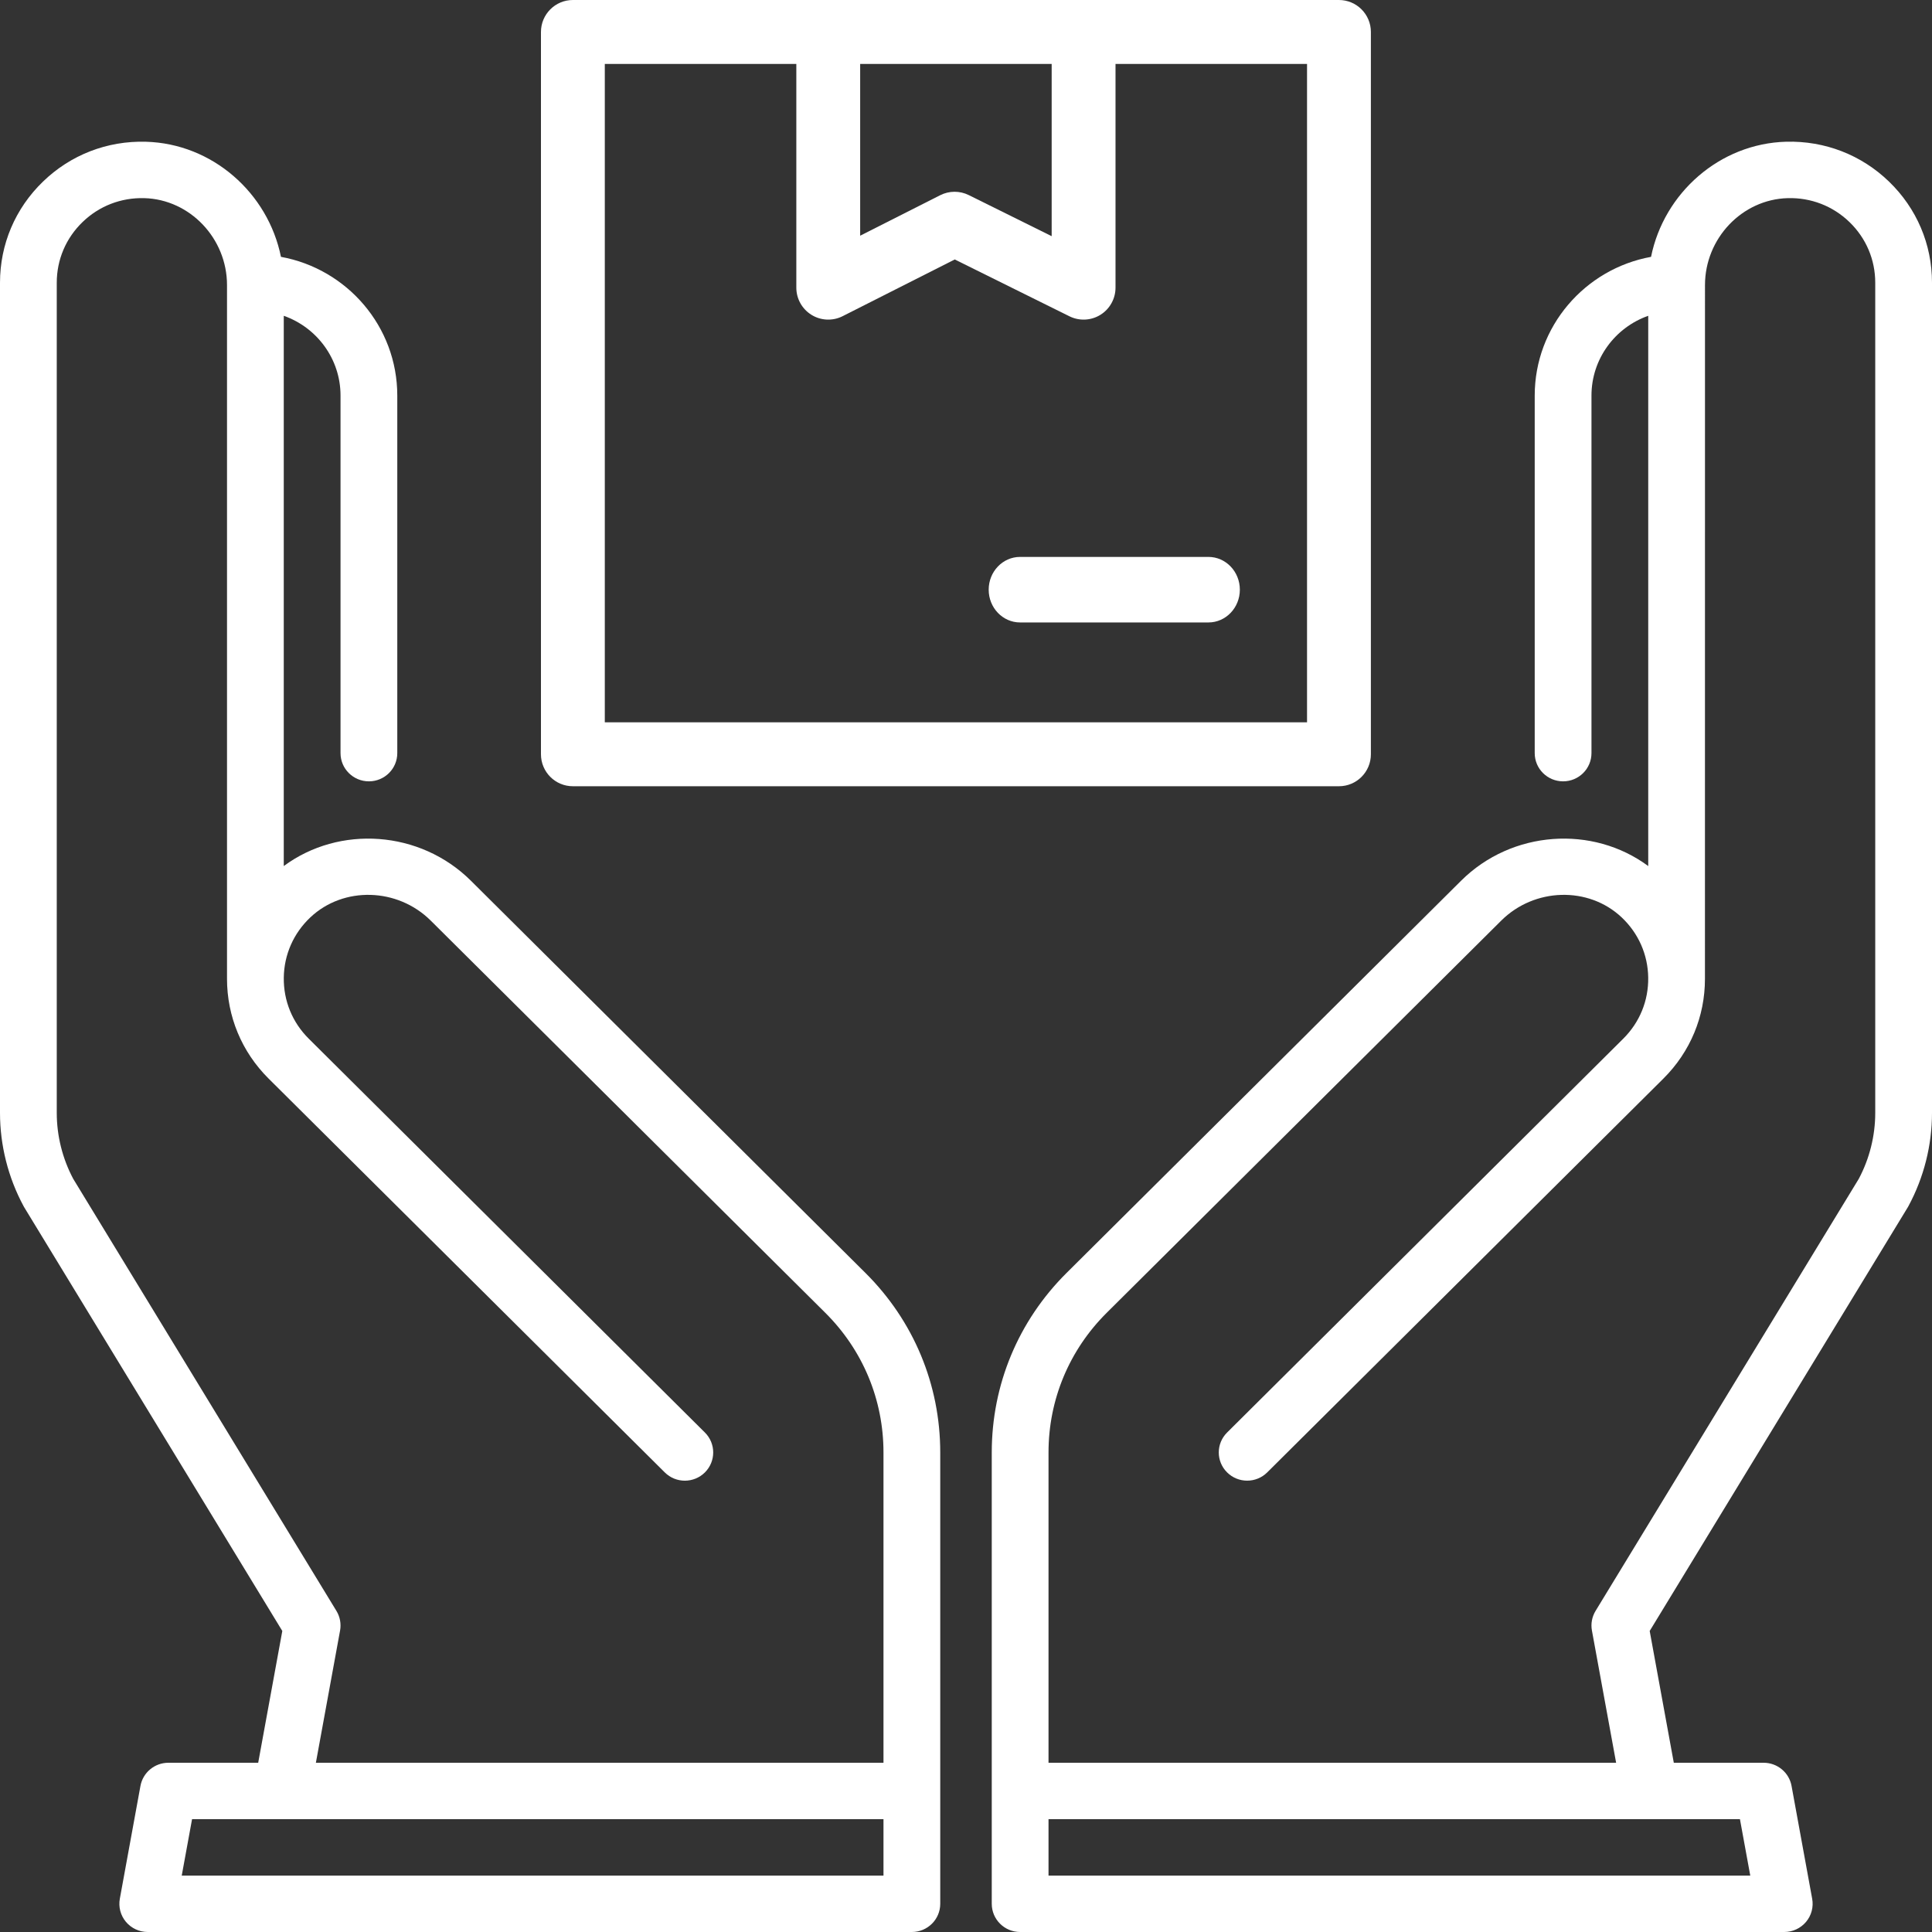
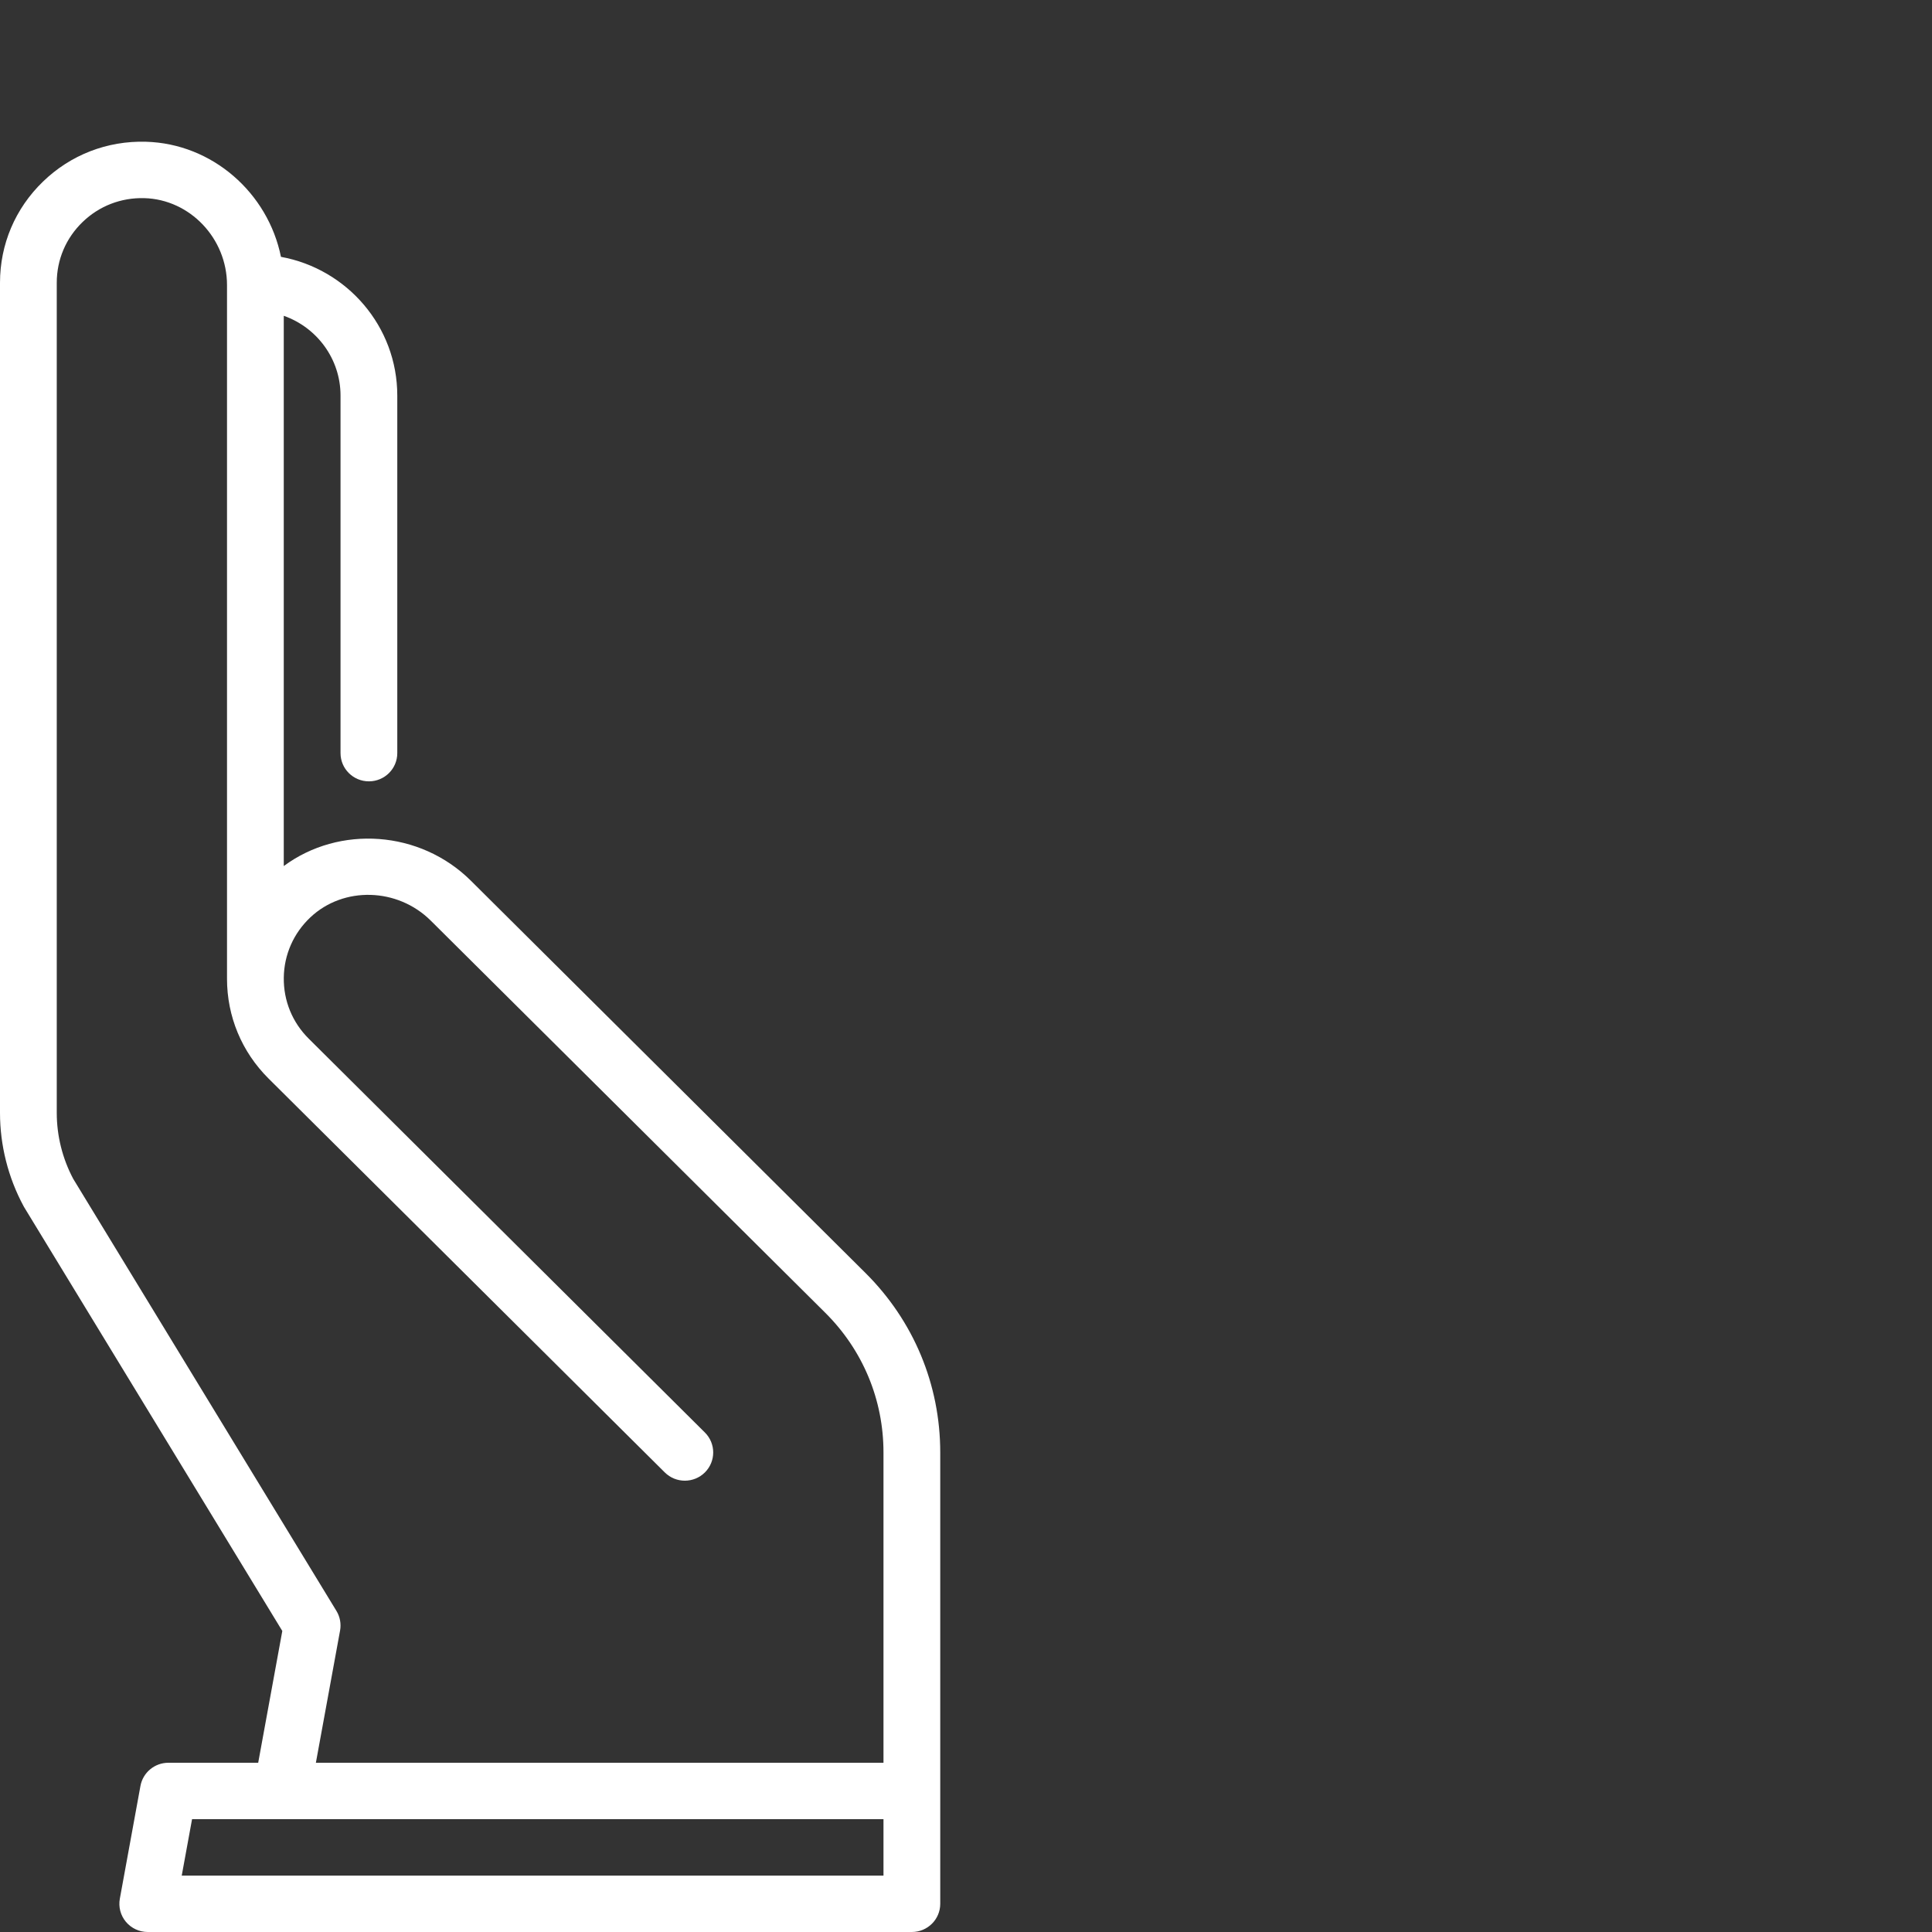
<svg xmlns="http://www.w3.org/2000/svg" width="90px" height="90px" viewBox="0 0 90 90" version="1.1">
  <rect x="0" y="0" width="90" height="90" fill="#333333" stroke="none" />
  <title>Group 13</title>
  <g id="Page-1" stroke="none" stroke-width="1" fill="none" fill-rule="evenodd">
    <g id="0-Anasayfa" transform="translate(-175, -2943)" fill="#FFFFFF" fill-rule="nonzero">
      <g id="Group-22" transform="translate(0, 2575)">
        <g id="Group-13" transform="translate(175, 368)">
          <g id="Group-12" transform="translate(25.2, 0)">
-             <path d="M1.487,36.626 L37.174,36.626 C37.995,36.626 38.661,35.96 38.661,35.137 L38.661,1.489 C38.661,0.667 37.995,3.072325e-13 37.174,3.072325e-13 L1.487,3.072325e-13 C0.666,3.072325e-13 1.626525e-13,0.667 1.626525e-13,1.489 L1.626525e-13,35.137 C1.626525e-13,35.96 0.666,36.626 1.487,36.626 Z M14.87,2.978 L23.791,2.978 L23.791,11.002 L19.929,9.088 C19.51,8.88 19.017,8.882 18.599,9.093 L14.87,10.98 L14.87,2.978 Z M2.974,2.978 L11.896,2.978 L11.896,13.4 C11.896,13.917 12.164,14.397 12.604,14.668 C13.043,14.939 13.592,14.962 14.053,14.729 L19.276,12.087 L24.619,14.734 C25.072,14.959 25.618,14.941 26.063,14.665 C26.499,14.393 26.765,13.915 26.765,13.4 L26.765,2.978 L35.687,2.978 L35.687,33.648 L2.974,33.648 L2.974,2.978 Z" id="Shape" />
-             <path d="M31.094,25.943 L22.319,25.943 C21.511,25.943 20.857,26.627 20.857,27.47 C20.857,28.312 21.511,28.996 22.319,28.996 L31.094,28.996 C31.902,28.996 32.557,28.312 32.557,27.47 C32.557,26.627 31.902,25.943 31.094,25.943 Z" id="Path" />
-           </g>
+             </g>
          <g id="nurturing-copy" transform="translate(0, 6)">
-             <path d="M87.999,2.461 C86.71,1.213 85.005,0.554 83.206,0.602 C80.107,0.687 77.513,2.99 76.912,5.965 C73.834,6.524 71.493,9.208 71.493,12.427 L71.493,29.084 C71.493,29.81 72.085,30.398 72.815,30.398 C73.545,30.398 74.137,29.81 74.137,29.084 L74.137,12.427 C74.137,10.714 75.242,9.253 76.781,8.711 L76.781,34.344 C74.194,32.428 70.431,32.674 68.063,35.028 L49.685,53.298 C47.438,55.532 46.2,58.502 46.2,61.661 L46.2,82.686 C46.2,83.412 46.792,84 47.522,84 L83.118,84 C83.51,84 83.882,83.827 84.133,83.528 C84.384,83.229 84.489,82.834 84.418,82.451 L83.457,77.194 C83.343,76.57 82.795,76.116 82.156,76.116 L77.972,76.116 L76.849,69.977 L88.869,50.245 C88.881,50.226 88.892,50.206 88.903,50.185 C89.621,48.854 90,47.352 90,45.841 L90,7.17 C90,5.381 89.29,3.709 87.999,2.461 L87.999,2.461 Z M81.534,81.372 L48.844,81.372 L48.844,78.744 L81.053,78.744 L81.534,81.372 Z M87.356,45.841 C87.356,46.909 87.091,47.971 86.589,48.915 L74.328,69.041 C74.161,69.316 74.1,69.641 74.158,69.957 L75.285,76.115 L48.844,76.115 L48.844,61.661 C48.844,59.204 49.806,56.894 51.554,55.156 L69.933,36.886 C71.48,35.348 73.995,35.279 75.539,36.731 C76.325,37.471 76.766,38.469 76.78,39.542 C76.795,40.616 76.383,41.625 75.619,42.384 L57.163,60.732 C56.646,61.245 56.646,62.077 57.163,62.59 C57.679,63.103 58.516,63.103 59.032,62.59 L77.489,44.243 C78.74,42.999 79.424,41.352 79.423,39.597 C79.425,39.597 79.425,7.28 79.425,7.28 C79.425,5.104 81.153,3.288 83.278,3.23 C84.36,3.2 85.382,3.596 86.156,4.345 C86.93,5.093 87.356,6.097 87.356,7.17 L87.356,45.841 Z" id="Shape" />
            <path d="M43.8,61.661 C43.8,58.502 42.562,55.532 40.315,53.298 L21.937,35.028 C19.568,32.674 15.806,32.428 13.219,34.344 L13.219,8.711 C14.758,9.253 15.863,10.714 15.863,12.427 L15.863,29.084 C15.863,29.81 16.455,30.398 17.185,30.398 C17.915,30.398 18.507,29.81 18.507,29.084 L18.507,12.427 C18.507,9.208 16.166,6.525 13.088,5.965 C12.487,2.99 9.894,0.687 6.794,0.603 C4.992,0.553 3.29,1.213 2.001,2.461 C0.71,3.709 0,5.381 0,7.171 L0,45.841 C0,47.352 0.379,48.854 1.097,50.185 C1.108,50.206 1.119,50.226 1.131,50.245 L13.151,69.977 L12.028,76.116 L7.844,76.116 C7.205,76.116 6.658,76.57 6.543,77.194 L5.582,82.451 C5.512,82.834 5.616,83.229 5.867,83.528 C6.119,83.827 6.49,84 6.882,84 L42.478,84 C43.208,84 43.8,83.412 43.8,82.686 L43.8,77.445 C43.8,77.44 43.8,77.435 43.8,77.429 C43.8,77.424 43.8,77.419 43.8,77.414 L43.8,61.661 Z M41.156,81.372 L8.466,81.372 L8.947,78.744 L41.156,78.744 L41.156,81.372 Z M41.156,76.116 L14.715,76.116 L15.842,69.957 C15.899,69.642 15.839,69.316 15.672,69.042 L3.411,48.915 C2.909,47.971 2.644,46.909 2.644,45.841 L2.644,7.171 C2.644,6.097 3.07,5.094 3.845,4.345 C4.618,3.596 5.639,3.201 6.722,3.23 C8.847,3.288 10.575,5.105 10.575,7.28 L10.575,39.597 C10.576,41.352 11.26,42.999 12.511,44.243 L30.968,62.591 C31.484,63.104 32.321,63.104 32.837,62.591 C33.353,62.077 33.353,61.245 32.837,60.732 L14.381,42.384 C13.617,41.625 13.205,40.616 13.22,39.542 C13.234,38.469 13.675,37.471 14.461,36.731 C16.005,35.279 18.52,35.348 20.067,36.887 L38.446,55.156 C40.194,56.894 41.156,59.204 41.156,61.661 L41.156,76.116 L41.156,76.116 Z" id="Shape" />
          </g>
        </g>
      </g>
    </g>
  </g>
</svg>